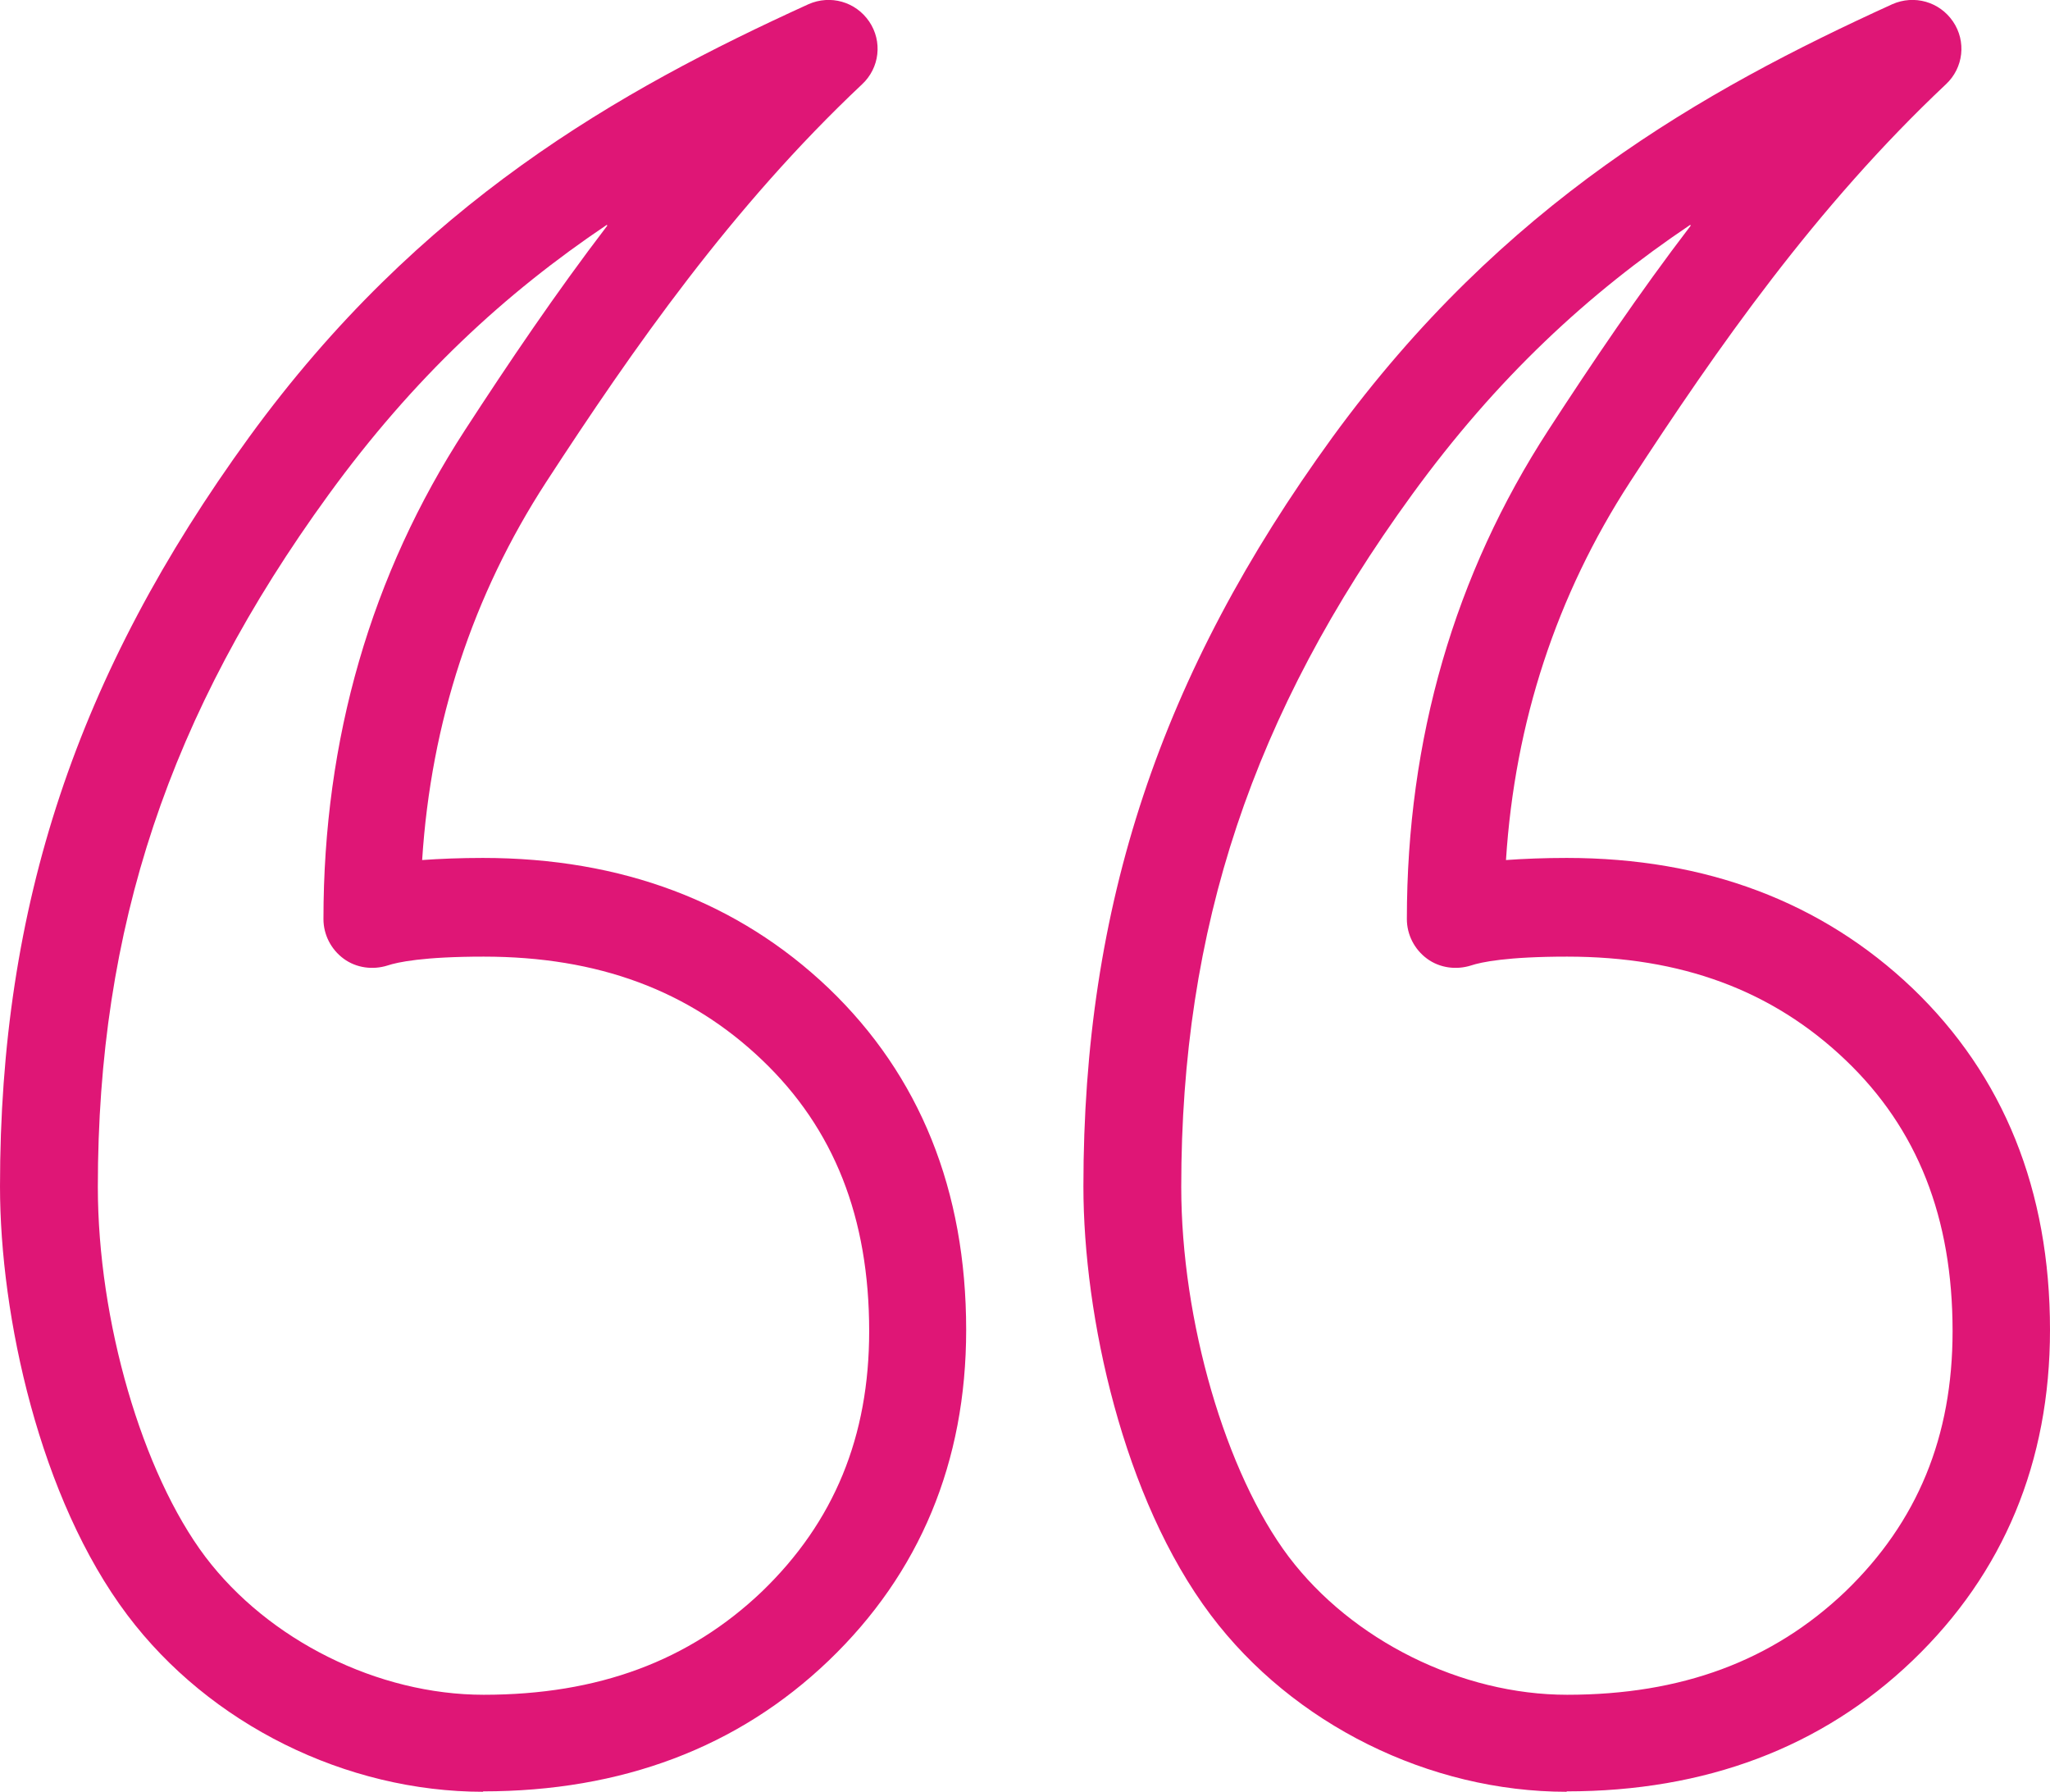
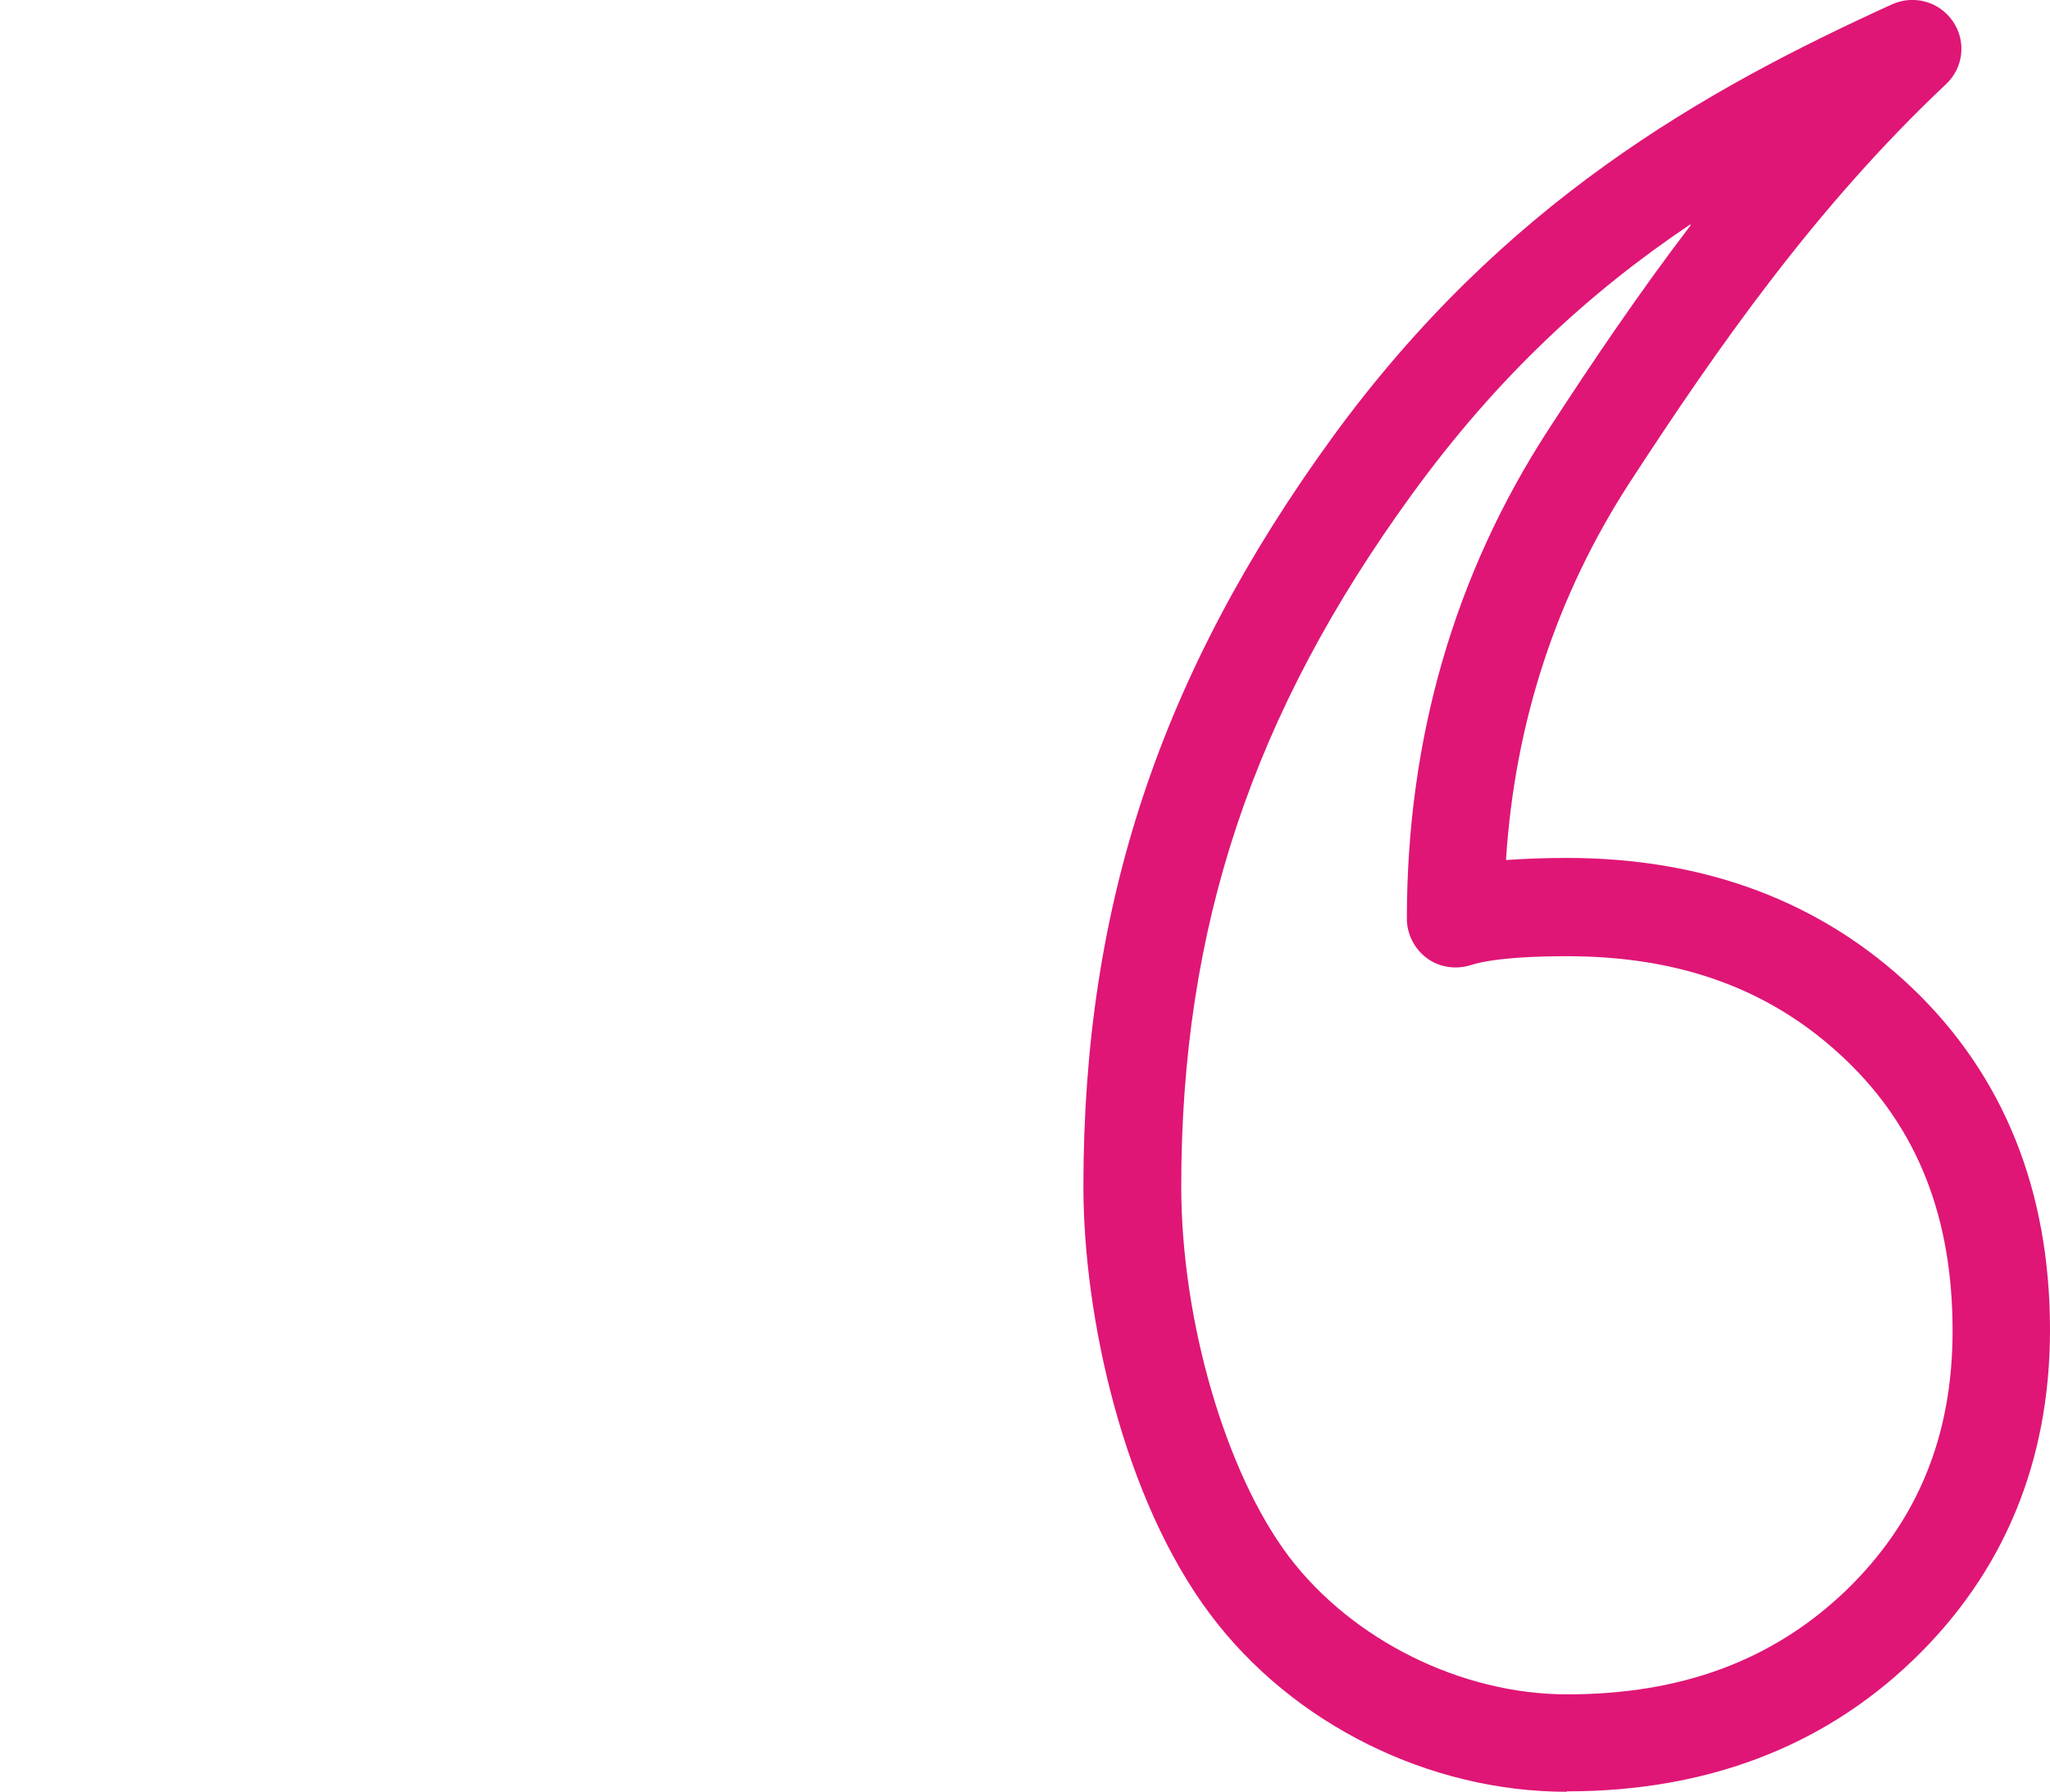
<svg xmlns="http://www.w3.org/2000/svg" id="Calque_2" viewBox="0 0 48.61 42.48">
  <defs>
    <style>.cls-1{fill:#df1676;stroke-width:0px;}</style>
  </defs>
  <g id="Calque_1-2">
-     <path class="cls-1" d="m11.46,42.48c-3.26,0-6.49-1.6-8.44-4.19-2.08-2.76-3.02-7.09-3.02-10.16,0-6.66,1.82-12.14,5.91-17.77C9.95,4.81,14.67,2.15,19.17.1c.52-.23,1.12-.06,1.44.41s.25,1.1-.17,1.49c-3.08,2.9-5.42,6.25-7.49,9.43-1.74,2.68-2.73,5.69-2.94,8.96.42-.03.91-.05,1.44-.05,3.29,0,6.05,1.04,8.2,3.09,2.16,2.07,3.26,4.79,3.26,8.1,0,3.13-1.1,5.77-3.26,7.84-2.15,2.06-4.91,3.1-8.2,3.1ZM14.39,5.33c-2.41,1.62-4.58,3.62-6.6,6.4-3.78,5.2-5.47,10.27-5.47,16.41,0,3.17,1.05,6.78,2.55,8.77,1.5,1.98,4.09,3.27,6.6,3.27,2.71,0,4.87-.8,6.6-2.45,1.71-1.65,2.54-3.67,2.54-6.17,0-2.69-.83-4.8-2.54-6.43-1.73-1.65-3.89-2.45-6.6-2.45-1.43,0-2.04.13-2.28.21-.35.11-.74.06-1.04-.16-.3-.22-.48-.57-.48-.94,0-4.27,1.13-8.17,3.36-11.6,1.04-1.6,2.14-3.23,3.37-4.84Z" />
-     <path class="cls-1" d="m37.15,42.48c-3.26,0-6.49-1.6-8.44-4.19-2.08-2.76-3.02-7.09-3.02-10.16,0-6.66,1.82-12.14,5.91-17.77C35.65,4.81,40.37,2.15,44.87.1c.52-.23,1.12-.06,1.44.41s.25,1.1-.17,1.49c-3.08,2.9-5.42,6.25-7.49,9.43-1.74,2.68-2.73,5.69-2.94,8.96.42-.03.91-.05,1.44-.05,3.29,0,6.05,1.04,8.2,3.09,2.16,2.07,3.26,4.79,3.26,8.1,0,3.13-1.1,5.77-3.26,7.84-2.15,2.06-4.91,3.1-8.2,3.1Zm2.93-37.15c-2.41,1.62-4.58,3.62-6.6,6.4-3.78,5.2-5.47,10.27-5.47,16.41,0,3.17,1.05,6.78,2.55,8.77,1.5,1.98,4.09,3.27,6.6,3.27,2.71,0,4.87-.8,6.6-2.45,1.71-1.65,2.54-3.67,2.54-6.17,0-2.69-.83-4.8-2.54-6.43-1.73-1.65-3.89-2.45-6.6-2.45-1.43,0-2.04.13-2.28.21-.35.11-.74.06-1.04-.16-.3-.22-.48-.57-.48-.94,0-4.27,1.13-8.17,3.36-11.6,1.04-1.6,2.14-3.23,3.37-4.84Z" />
+     <path class="cls-1" d="m37.15,42.48c-3.26,0-6.49-1.6-8.44-4.19-2.08-2.76-3.02-7.09-3.02-10.16,0-6.66,1.82-12.14,5.91-17.77C35.65,4.81,40.37,2.15,44.87.1c.52-.23,1.12-.06,1.44.41s.25,1.1-.17,1.49c-3.08,2.9-5.42,6.25-7.49,9.43-1.74,2.68-2.73,5.69-2.94,8.96.42-.03.91-.05,1.44-.05,3.29,0,6.05,1.04,8.2,3.09,2.16,2.07,3.26,4.79,3.26,8.1,0,3.13-1.1,5.77-3.26,7.84-2.15,2.06-4.91,3.1-8.2,3.1m2.93-37.15c-2.41,1.62-4.58,3.62-6.6,6.4-3.78,5.2-5.47,10.27-5.47,16.41,0,3.17,1.05,6.78,2.55,8.77,1.5,1.98,4.09,3.27,6.6,3.27,2.71,0,4.87-.8,6.6-2.45,1.71-1.65,2.54-3.67,2.54-6.17,0-2.69-.83-4.8-2.54-6.43-1.73-1.65-3.89-2.45-6.6-2.45-1.43,0-2.04.13-2.28.21-.35.11-.74.06-1.04-.16-.3-.22-.48-.57-.48-.94,0-4.27,1.13-8.17,3.36-11.6,1.04-1.6,2.14-3.23,3.37-4.84Z" />
  </g>
</svg>